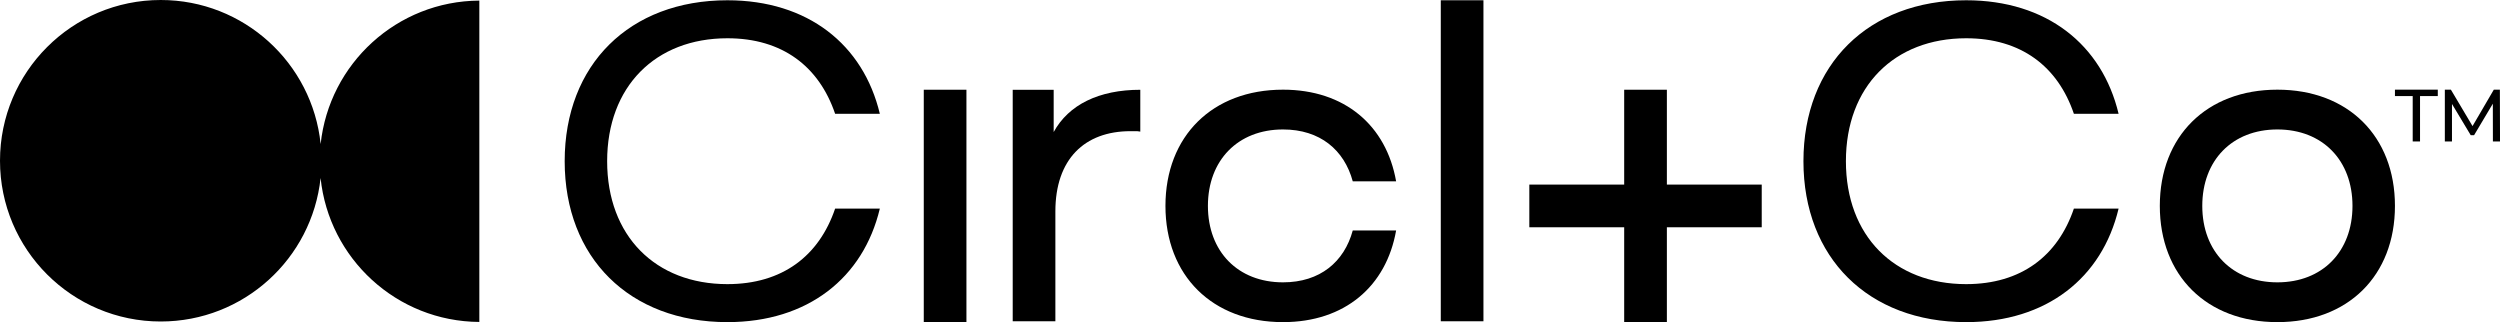
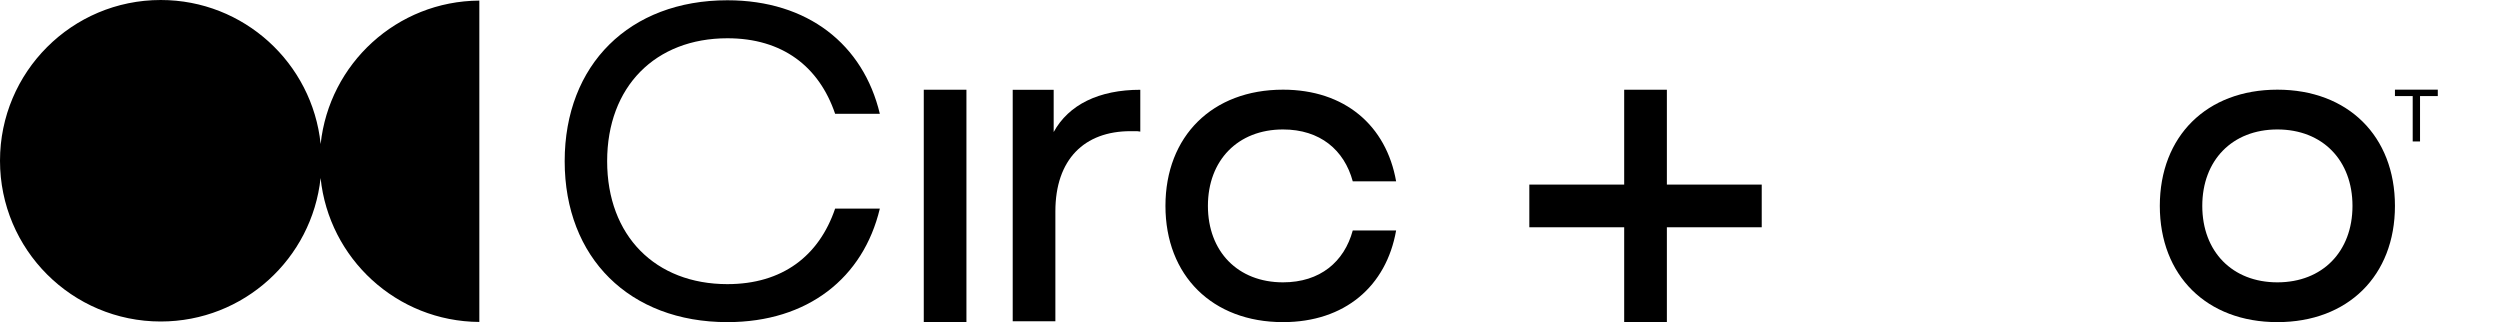
<svg xmlns="http://www.w3.org/2000/svg" id="Layer_2" data-name="Layer 2" viewBox="0 0 1398.13 180.15">
  <g id="Layer_1-2" data-name="Layer 1">
    <g id="Logo_with_TM" data-name="Logo with TM">
      <g id="Logo">
        <g id="Logotype">
          <path d="M1273.63,50.15c39.5,0,65.75,26,65.75,65s-26.25,65-65.75,65-65.75-26-65.75-65,26.25-65,65.75-65ZM1273.63,157.9c25.25,0,42-17.25,42-42.75s-16.75-42.75-42-42.75-42,17.25-42,42.75,16.75,42.75,42,42.75Z" />
-           <path d="M1099.58,158.9c30.75,0,51.25-15.75,60.25-42.25h25c-9.25,38.75-40.25,63.5-85.25,63.5-54.75,0-91-36-91-90S1044.83.15,1099.58.15c45,0,76,24.75,85.25,63.5h-25c-9-26.5-29.5-42.25-60.25-42.25-40.25,0-67.25,27-67.25,68.75s27,68.75,67.25,68.75Z" />
          <polygon points="985.25 103.23 932.2 103.23 932.2 50.18 908.33 50.18 908.33 103.23 855.28 103.23 855.28 127.1 908.33 127.1 908.33 180.15 932.2 180.15 932.2 127.1 985.25 127.1 985.25 103.23" />
-           <path d="M829.62,179.67h-23.86V.15h23.86v179.52Z" />
          <path d="M717.53,157.9c20.75,0,34.25-11.5,39-29h24.25c-5.5,31.25-28.75,51.25-63.25,51.25-39.5,0-65.75-26-65.75-65s26.25-65,65.75-65c34.5,0,57.75,20,63.25,51.25h-24.25c-4.75-17.5-18.25-29-39-29-25.25,0-42,17.25-42,42.75s16.75,42.75,42,42.75Z" />
          <path d="M590.22,179.67h-23.86V50.21h22.91v23.63c8.35-15.27,25.3-23.63,48.44-23.63v23.39c-.95-.24-2.15-.24-2.86-.24h-2.63c-25.77,0-42,15.75-42,44.86v61.46Z" />
          <rect x="516.62" y="50.18" width="23.86" height="129.97" />
          <path d="M406.8,158.9c30.75,0,51.25-15.75,60.25-42.25h25c-9.25,38.75-40.25,63.5-85.25,63.5-54.75,0-91-36-91-90S352.05.15,406.8.15c45,0,76,24.75,85.25,63.5h-25c-9-26.5-29.5-42.25-60.25-42.25-40.25,0-67.25,27-67.25,68.75s27,68.75,67.25,68.75Z" />
        </g>
        <path id="Logomark" d="M268.07,180.06V.33c-46.12.28-83.96,35.3-88.75,80.21C174.64,35.29,136.39,0,89.9,0,40.25,0,0,40.25,0,89.9s40.25,89.9,89.9,89.9c46.39,0,84.57-35.14,89.39-80.25,4.66,45.05,42.56,80.23,88.78,80.5Z" />
      </g>
      <g id="TM">
        <path d="M1353.41,79.11h-4.1v-25.38h-9.93v-3.59h23.96v3.59h-9.93v25.38Z" />
-         <path d="M1371.26,79.11h-3.98v-28.96h3.39l12.1,20.37,11.9-20.37h3.39l.08,28.96h-3.98l-.04-21.12-10.48,17.61h-1.89l-10.48-17.46v20.96Z" />
      </g>
    </g>
  </g>
</svg>